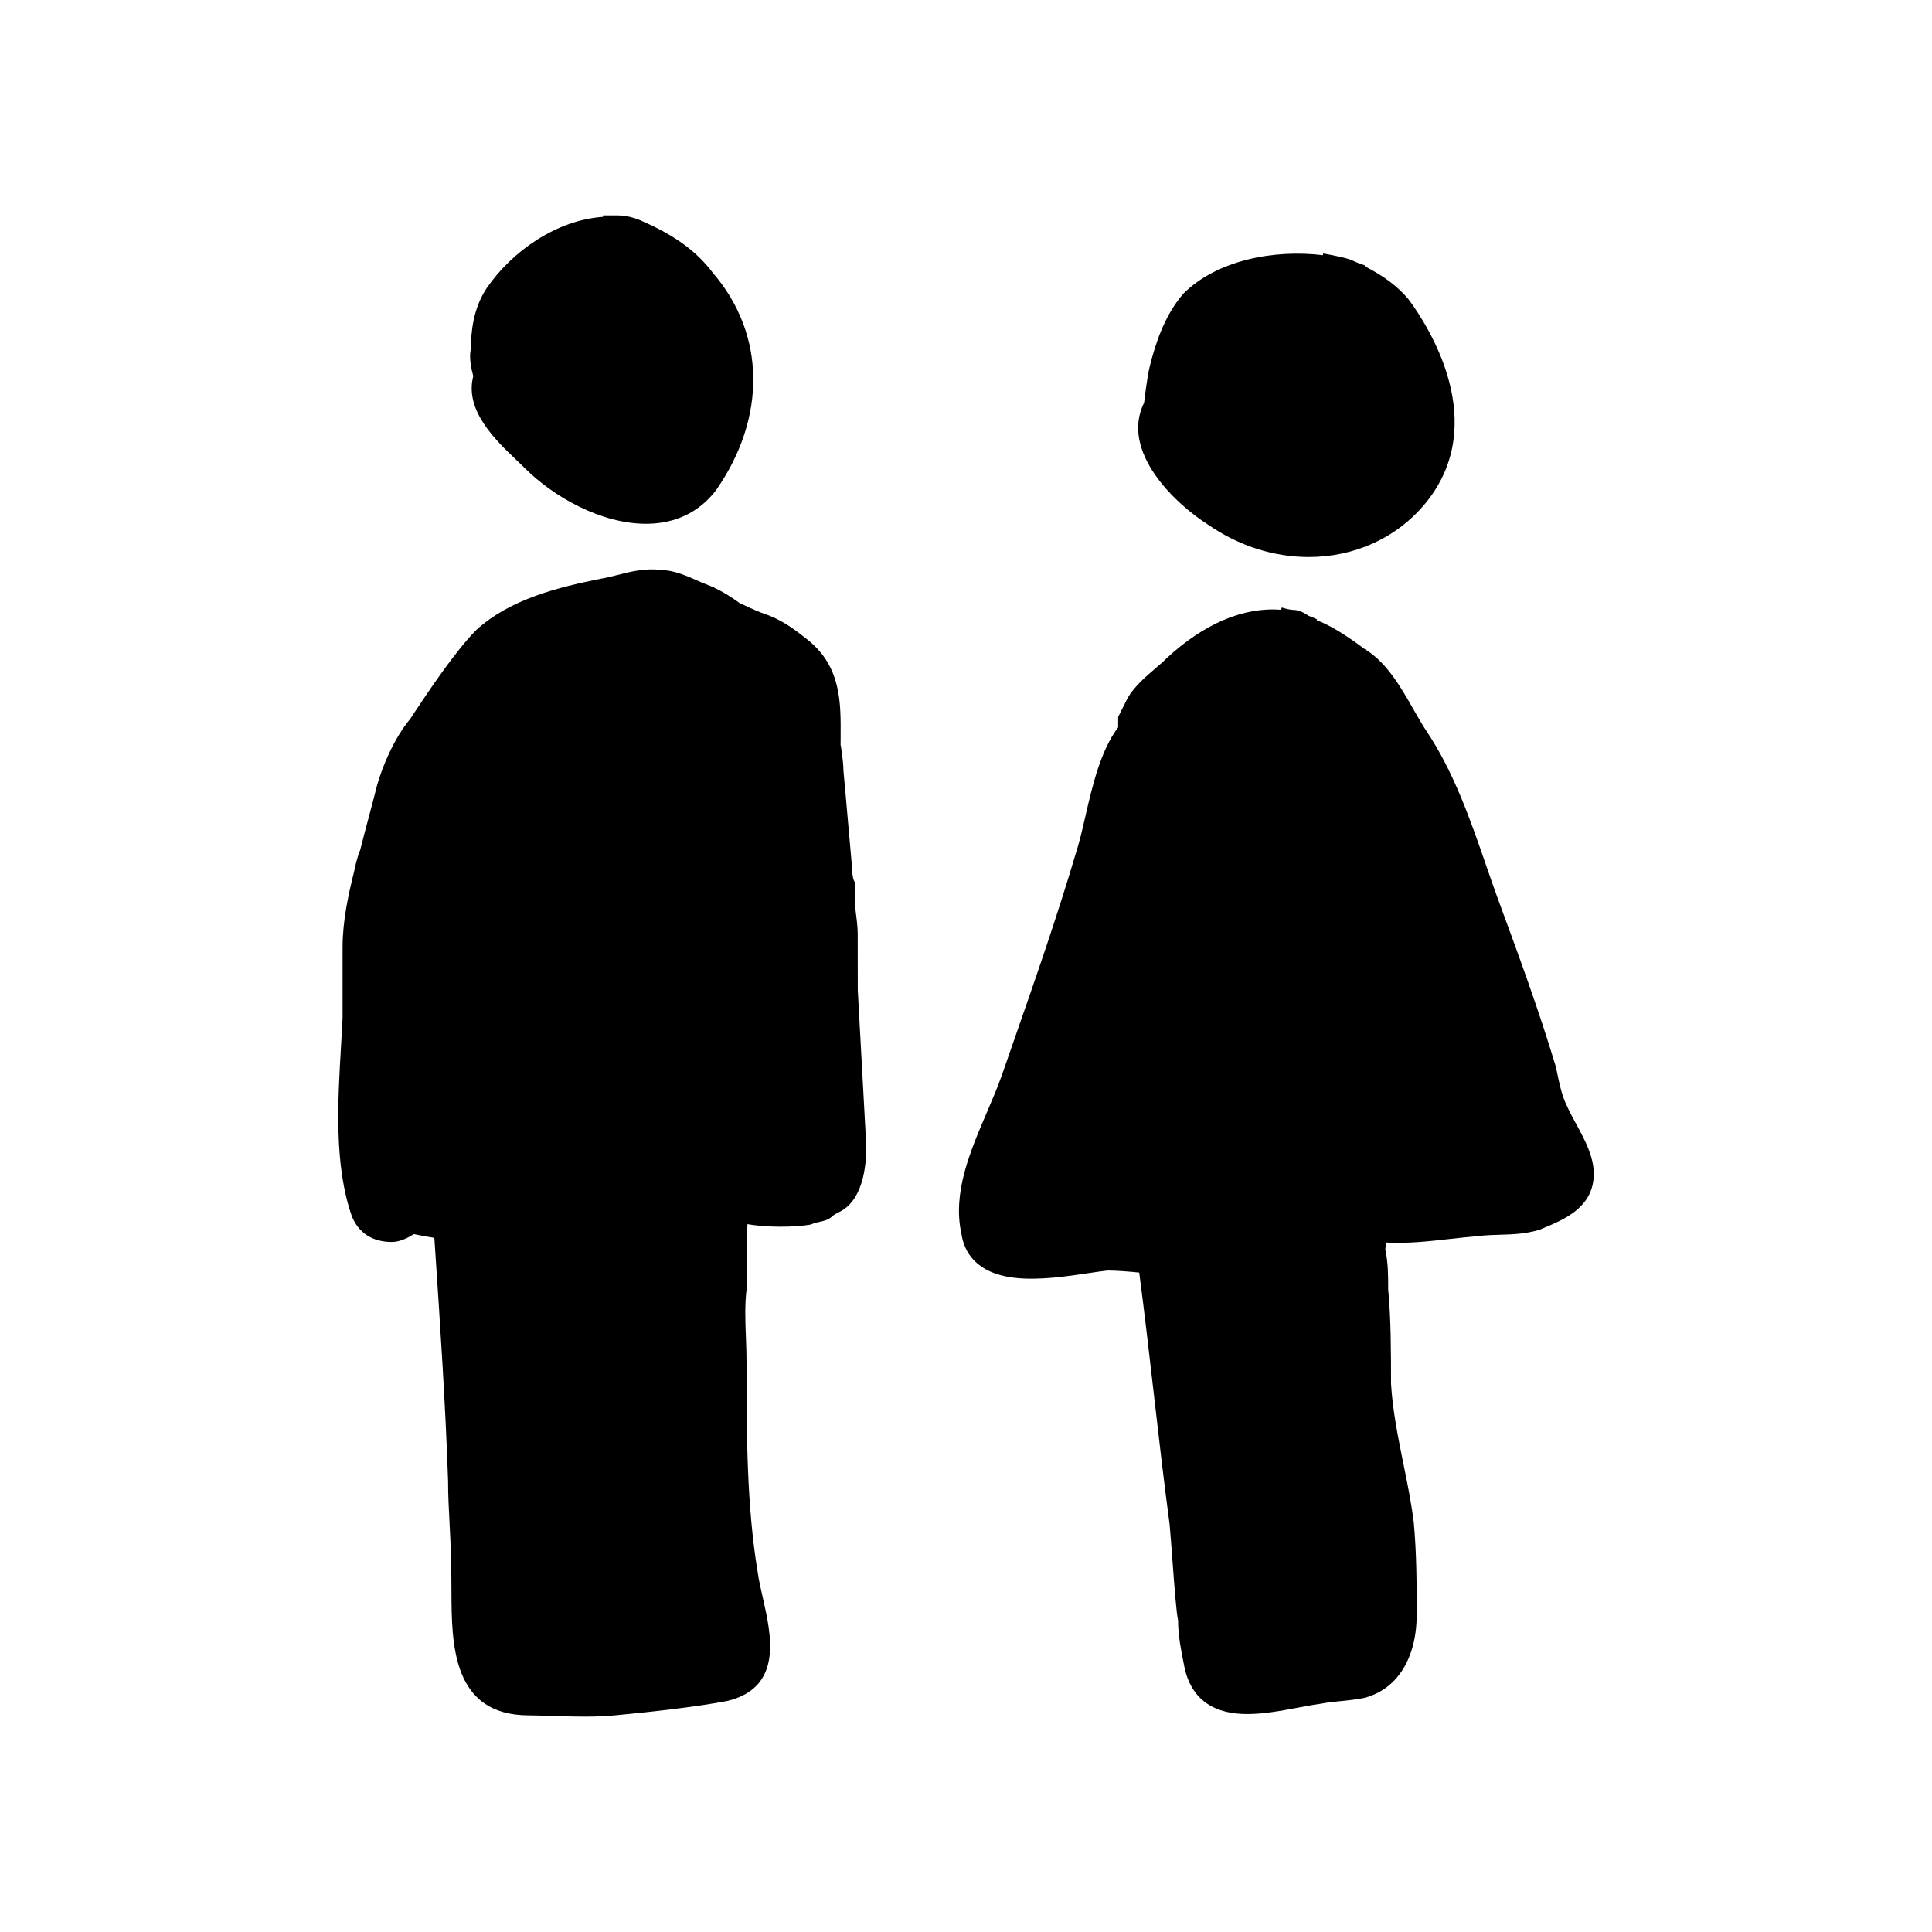
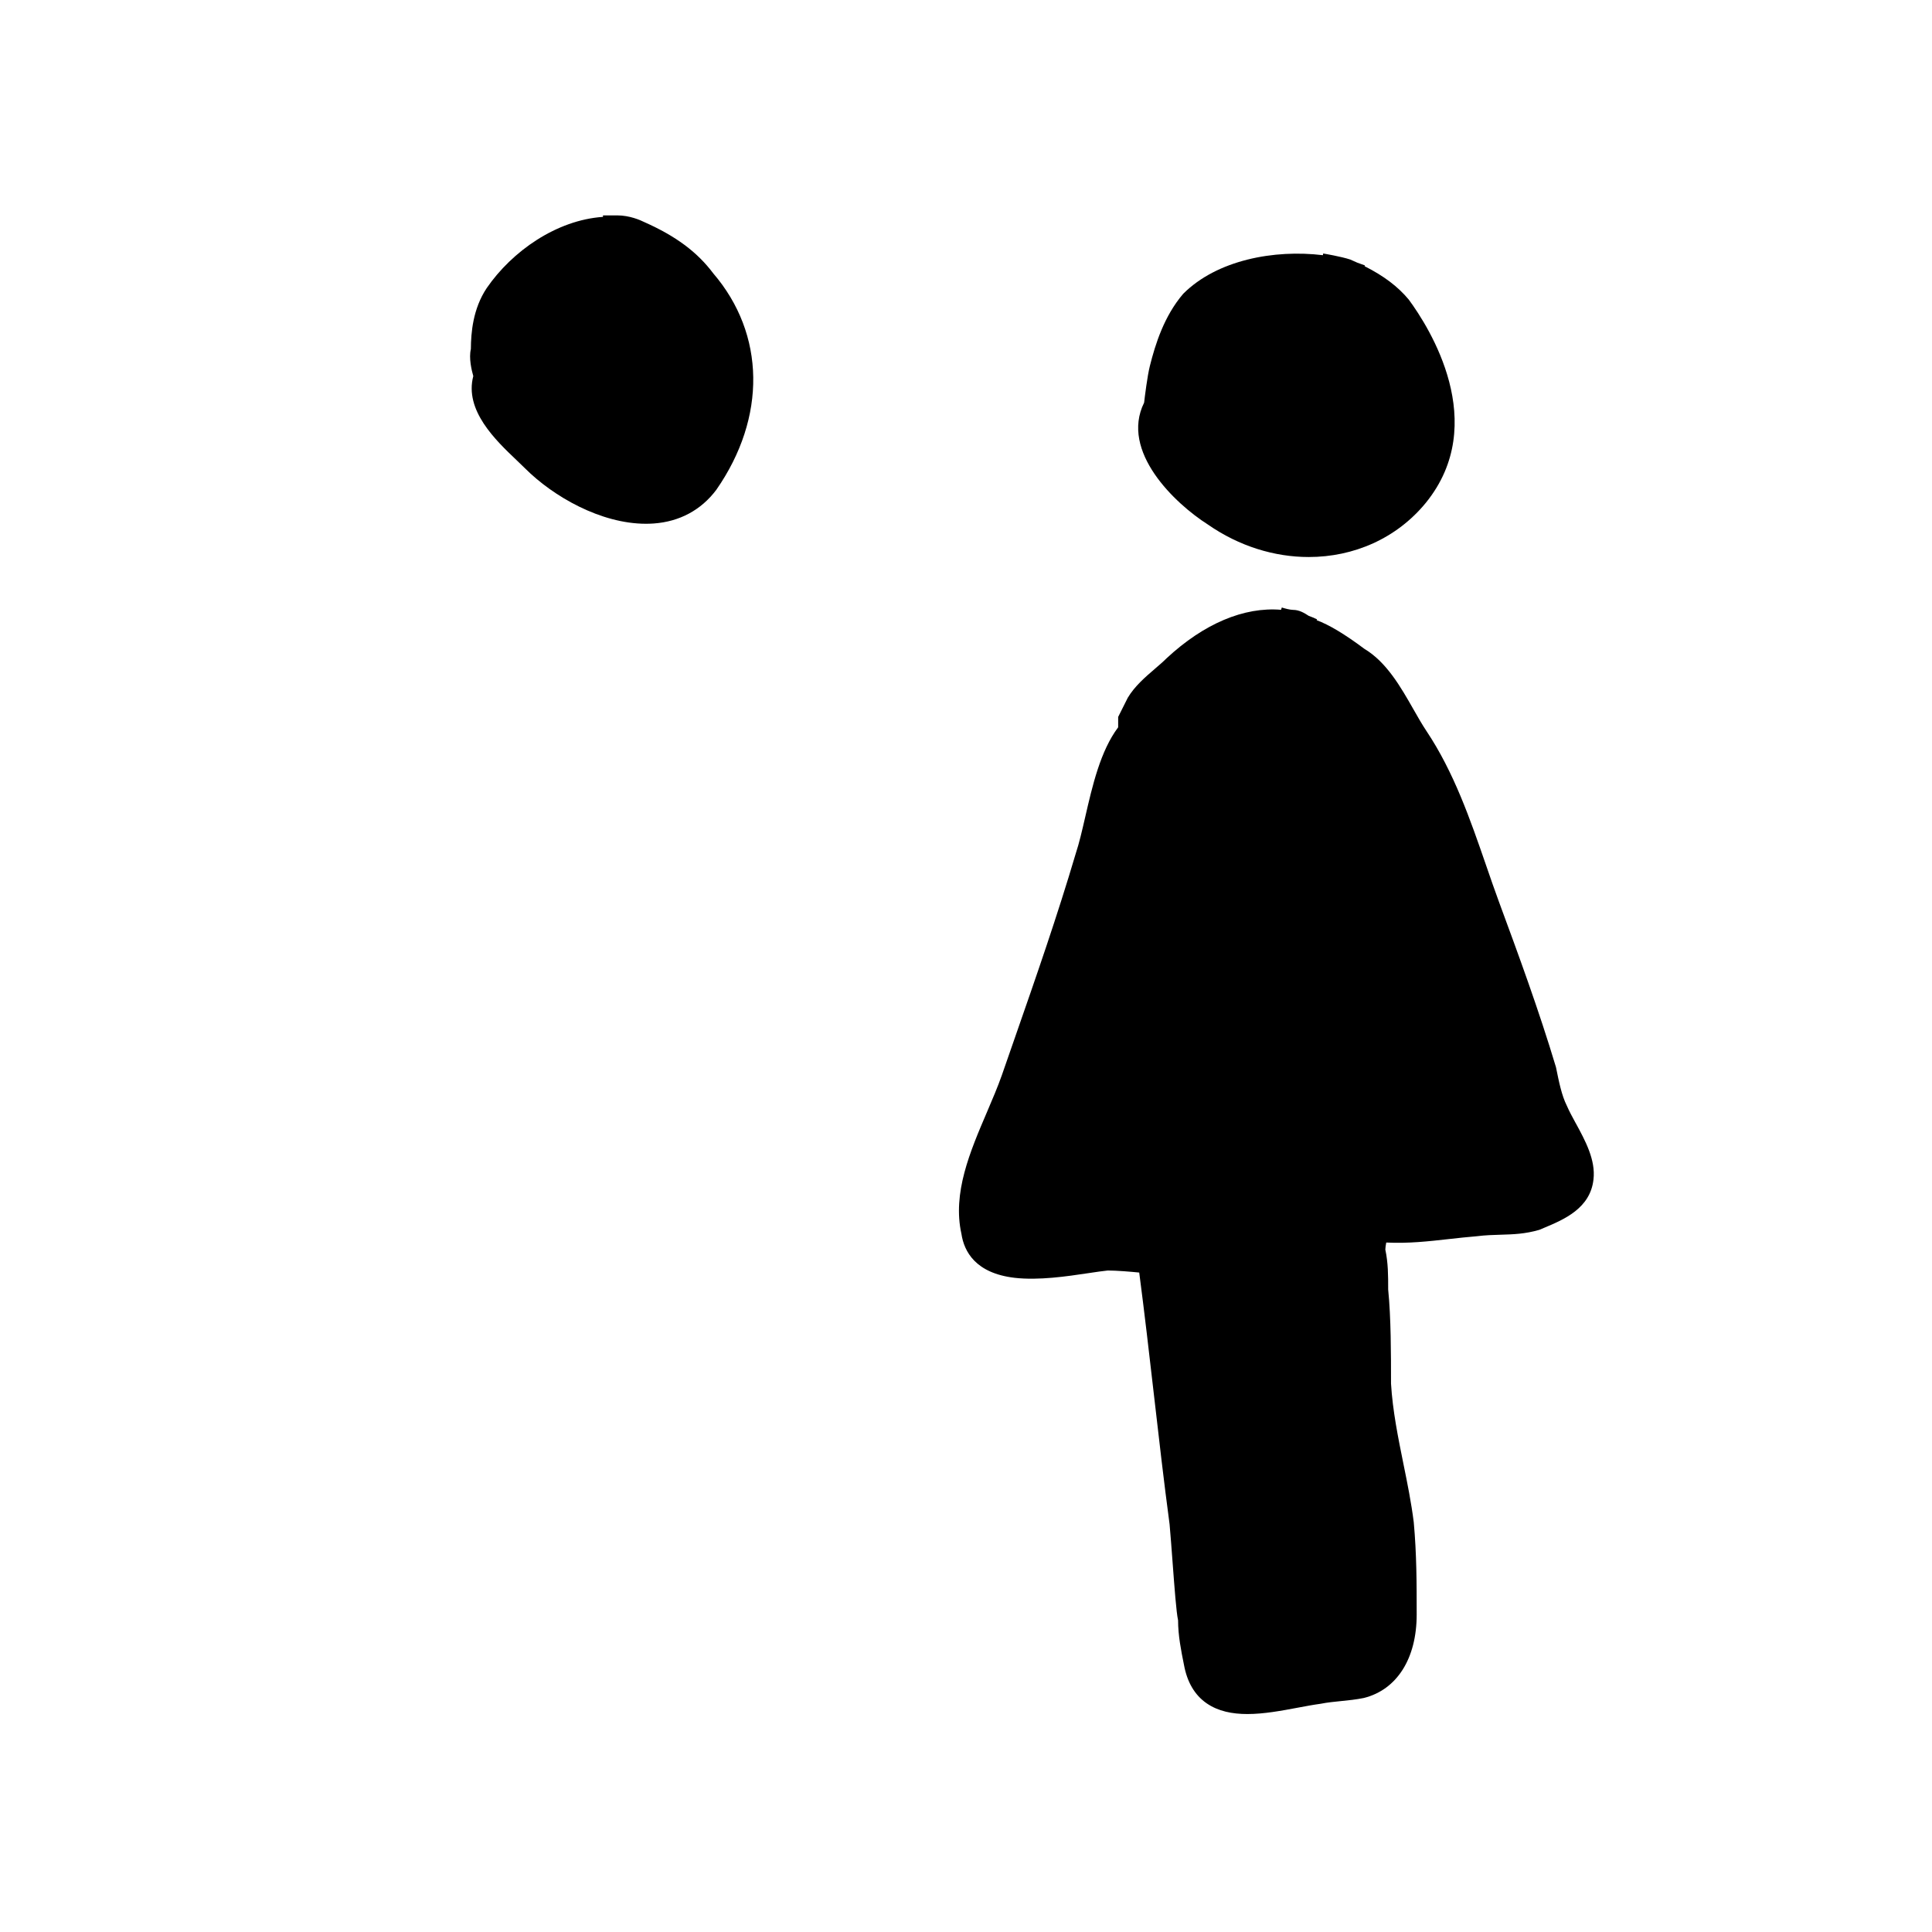
<svg xmlns="http://www.w3.org/2000/svg" fill="#000000" width="800px" height="800px" version="1.1" viewBox="144 144 512 512">
  <g>
-     <path d="m371.3 391.27c0-1.598-0.312-4.047-0.543-5.824-0.105-0.816-0.195-1.477-0.211-1.734v-5.883l-0.266-0.527c-0.293-0.578-0.488-2.231-0.5-3.637l-1.113-12.602c-0.387-4.43-0.77-8.863-1.148-12.867 0-2.41-0.711-6.731-0.754-6.805l0.012-2.254c0.055-9.023 0.105-18.355-8.516-25.406-4-3.199-7.211-5.586-12.105-7.227-1.719-0.57-5.254-2.277-6.137-2.684-2.68-1.914-4.664-3.109-6.727-4.07l0.016-0.051c-0.172-0.055-0.344-0.109-0.516-0.176-0.805-0.359-1.633-0.691-2.519-1.02-0.422-0.18-0.852-0.371-1.273-0.559-3.215-1.43-6.488-2.84-9.738-2.875-4.18-0.598-8.207 0.434-11.766 1.34-1.426 0.363-2.805 0.719-4.195 0.945-11.25 2.254-24 5.336-33.023 13.543-5.672 5.672-13.156 16.957-16.75 22.383l-0.785 1.203c-4.254 5.106-7.332 12.41-8.816 17.629-0.75 3.012-1.508 5.828-2.258 8.656-0.734 2.769-1.477 5.543-2.215 8.496-0.805 1.793-1.465 4.984-1.57 5.527-1.605 6.434-3.098 13.348-3.098 20.258v18.777c-0.109 2.309-0.25 4.719-0.398 7.188-0.883 14.895-1.879 31.77 2.84 45.254 1.797 4.5 5.481 6.871 10.652 6.871 2.168 0 4.473-1.238 5.801-2.082 1.785 0.387 3.898 0.746 5.426 0.988l0.16 2.402c1.426 21.371 2.777 41.559 3.477 61.918 0 3.824 0.191 7.457 0.383 11.09 0.188 3.547 0.371 7.094 0.379 10.957 0.117 2.293 0.121 4.762 0.133 7.301 0.051 13.875 0.117 32.875 20.523 32.875 1.254 0 3.031 0.059 5.094 0.125 2.883 0.098 6.332 0.207 9.691 0.207 2.922 0 5.773-0.086 8.113-0.344 7.266-0.664 21.703-2.211 29.855-3.844 14.617-3.656 11.496-17.371 9.219-27.391-0.516-2.262-1.012-4.438-1.301-6.453-2.988-17.93-2.988-37.035-2.988-55.508 0-2.328-0.086-4.66-0.172-6.957-0.168-4.41-0.324-8.578 0.172-12.695 0-3.531 0-12.898 0.238-17.32 5.266 0.957 12.641 0.812 16.551 0.156l0.711-0.23c0.414-0.207 1.125-0.359 1.75-0.5 1.234-0.277 2.516-0.555 3.441-1.48 0.301-0.301 1.133-0.801 1.477-0.977 6.59-2.828 7.57-12.133 7.566-17.566l-2.262-41.43z" />
    <path d="m280.92 265.97c0.789 0.754 1.543 1.465 2.207 2.133 7.5 7.496 20.094 14.699 32.062 14.699 0.68 0 1.367-0.023 2.039-0.07 6.848-0.488 12.57-3.551 16.602-8.926 13.359-19.211 13.012-41.242-0.812-57.363-4.258-5.672-9.922-9.879-18.273-13.586-1.074-0.535-3.914-1.777-7.168-1.777h-3.777v0.395c-12.328 0.84-24.098 9.105-30.812 18.863-3.668 5.508-4.176 11.793-4.203 16.164-0.574 2.383 0.188 5.598 0.641 7.168-2.398 9.082 5.93 17.012 11.496 22.301z" />
    <path d="m464.08 282.99c8.328 5.793 17.695 8.625 26.746 8.625 11.914 0 23.293-4.902 31.059-14.395 17.059-21.07 0.898-46.438-4.555-53.832-2.84-3.414-6.578-6.258-11.688-8.836l0.086-0.211c-0.66-0.258-1.336-0.5-2.023-0.727-0.605-0.281-1.23-0.555-1.867-0.832-2.422-0.805-6.988-1.57-7.18-1.602l-0.074 0.449c-12.914-1.566-28.074 1.273-37.016 10.223-5.066 5.91-7.391 13.348-8.848 19.164-0.676 2.715-1.328 8.074-1.516 9.691-6.414 12.945 8.219 26.785 16.875 32.281z" />
    <path d="m561.59 441.67c-0.871-1.598-1.707-3.129-2.379-4.68-1.355-2.711-2.055-6.207-2.863-10.176-4.574-15.25-9.961-29.855-15.164-43.977-1.137-3.09-2.242-6.281-3.359-9.531-4.188-12.117-8.508-24.656-15.801-35.578-1.18-1.773-2.309-3.754-3.465-5.785-3.332-5.848-7.098-12.48-12.988-15.996-5.184-3.883-9.422-6.414-12.641-7.586l0.105-0.23c-0.734-0.348-1.48-0.66-2.231-0.938-1.129-0.746-2.504-1.57-4.125-1.57-0.75 0-2.195-0.367-2.984-0.629l-0.203 0.609c-9.824-0.816-20.43 3.648-30.34 12.852-0.938 0.938-2.031 1.875-3.148 2.832-2.488 2.141-5.316 4.57-7.144 7.644l-2.535 5.066v2.746c-4.707 6.246-6.84 15.547-8.734 23.789-0.816 3.547-1.586 6.891-2.492 9.621-5.004 16.883-10.418 32.426-16.152 48.879l-3.461 9.945c-1.098 3.109-2.457 6.293-3.898 9.664-4.527 10.574-9.211 21.512-6.797 32.355 0.695 4.641 3.707 10.418 14.086 11.637 6.383 0.734 13.93-0.395 19.438-1.219 2.125-0.312 3.996-0.598 5.246-0.715 2.379 0 6.086 0.316 8.344 0.539 1.402 10.688 2.644 21.523 3.891 32.371 1.324 11.539 2.648 23.078 4.152 34.32 0.262 2.898 0.523 6.438 0.789 9.98 0.516 6.879 0.992 13.371 1.465 15.488 0 4.039 0.797 8 1.559 11.789 0.836 4.606 2.867 8.047 6.031 10.223 3.066 2.109 6.801 2.828 10.77 2.828 4.41 0 9.105-0.883 13.492-1.707 2.051-0.383 4-0.75 5.926-1.012 1.805-0.359 3.606-0.535 5.406-0.715 1.98-0.195 3.953-0.398 6.047-0.82 8.766-2.195 14-10.453 14-22.098 0-8.219 0-15.98-0.777-24.488-0.641-5.133-1.691-10.328-2.715-15.352-1.414-6.984-2.883-14.199-3.309-21.367 0-7.801 0-17.512-0.754-24.938 0-3.785 0-7.047-0.754-10.578 0-0.418 0.105-1.133 0.242-1.879 5.898 0.289 11.18-0.312 16.742-0.934 2.312-0.258 4.68-0.523 7.262-0.734 2.309-0.293 4.387-0.344 6.375-0.402 3.281-0.098 6.379-0.188 10.184-1.289l1.316-0.555c5.144-2.156 12.188-5.109 13.039-12.785 0.621-5.172-2.199-10.348-4.691-14.918z" />
  </g>
</svg>